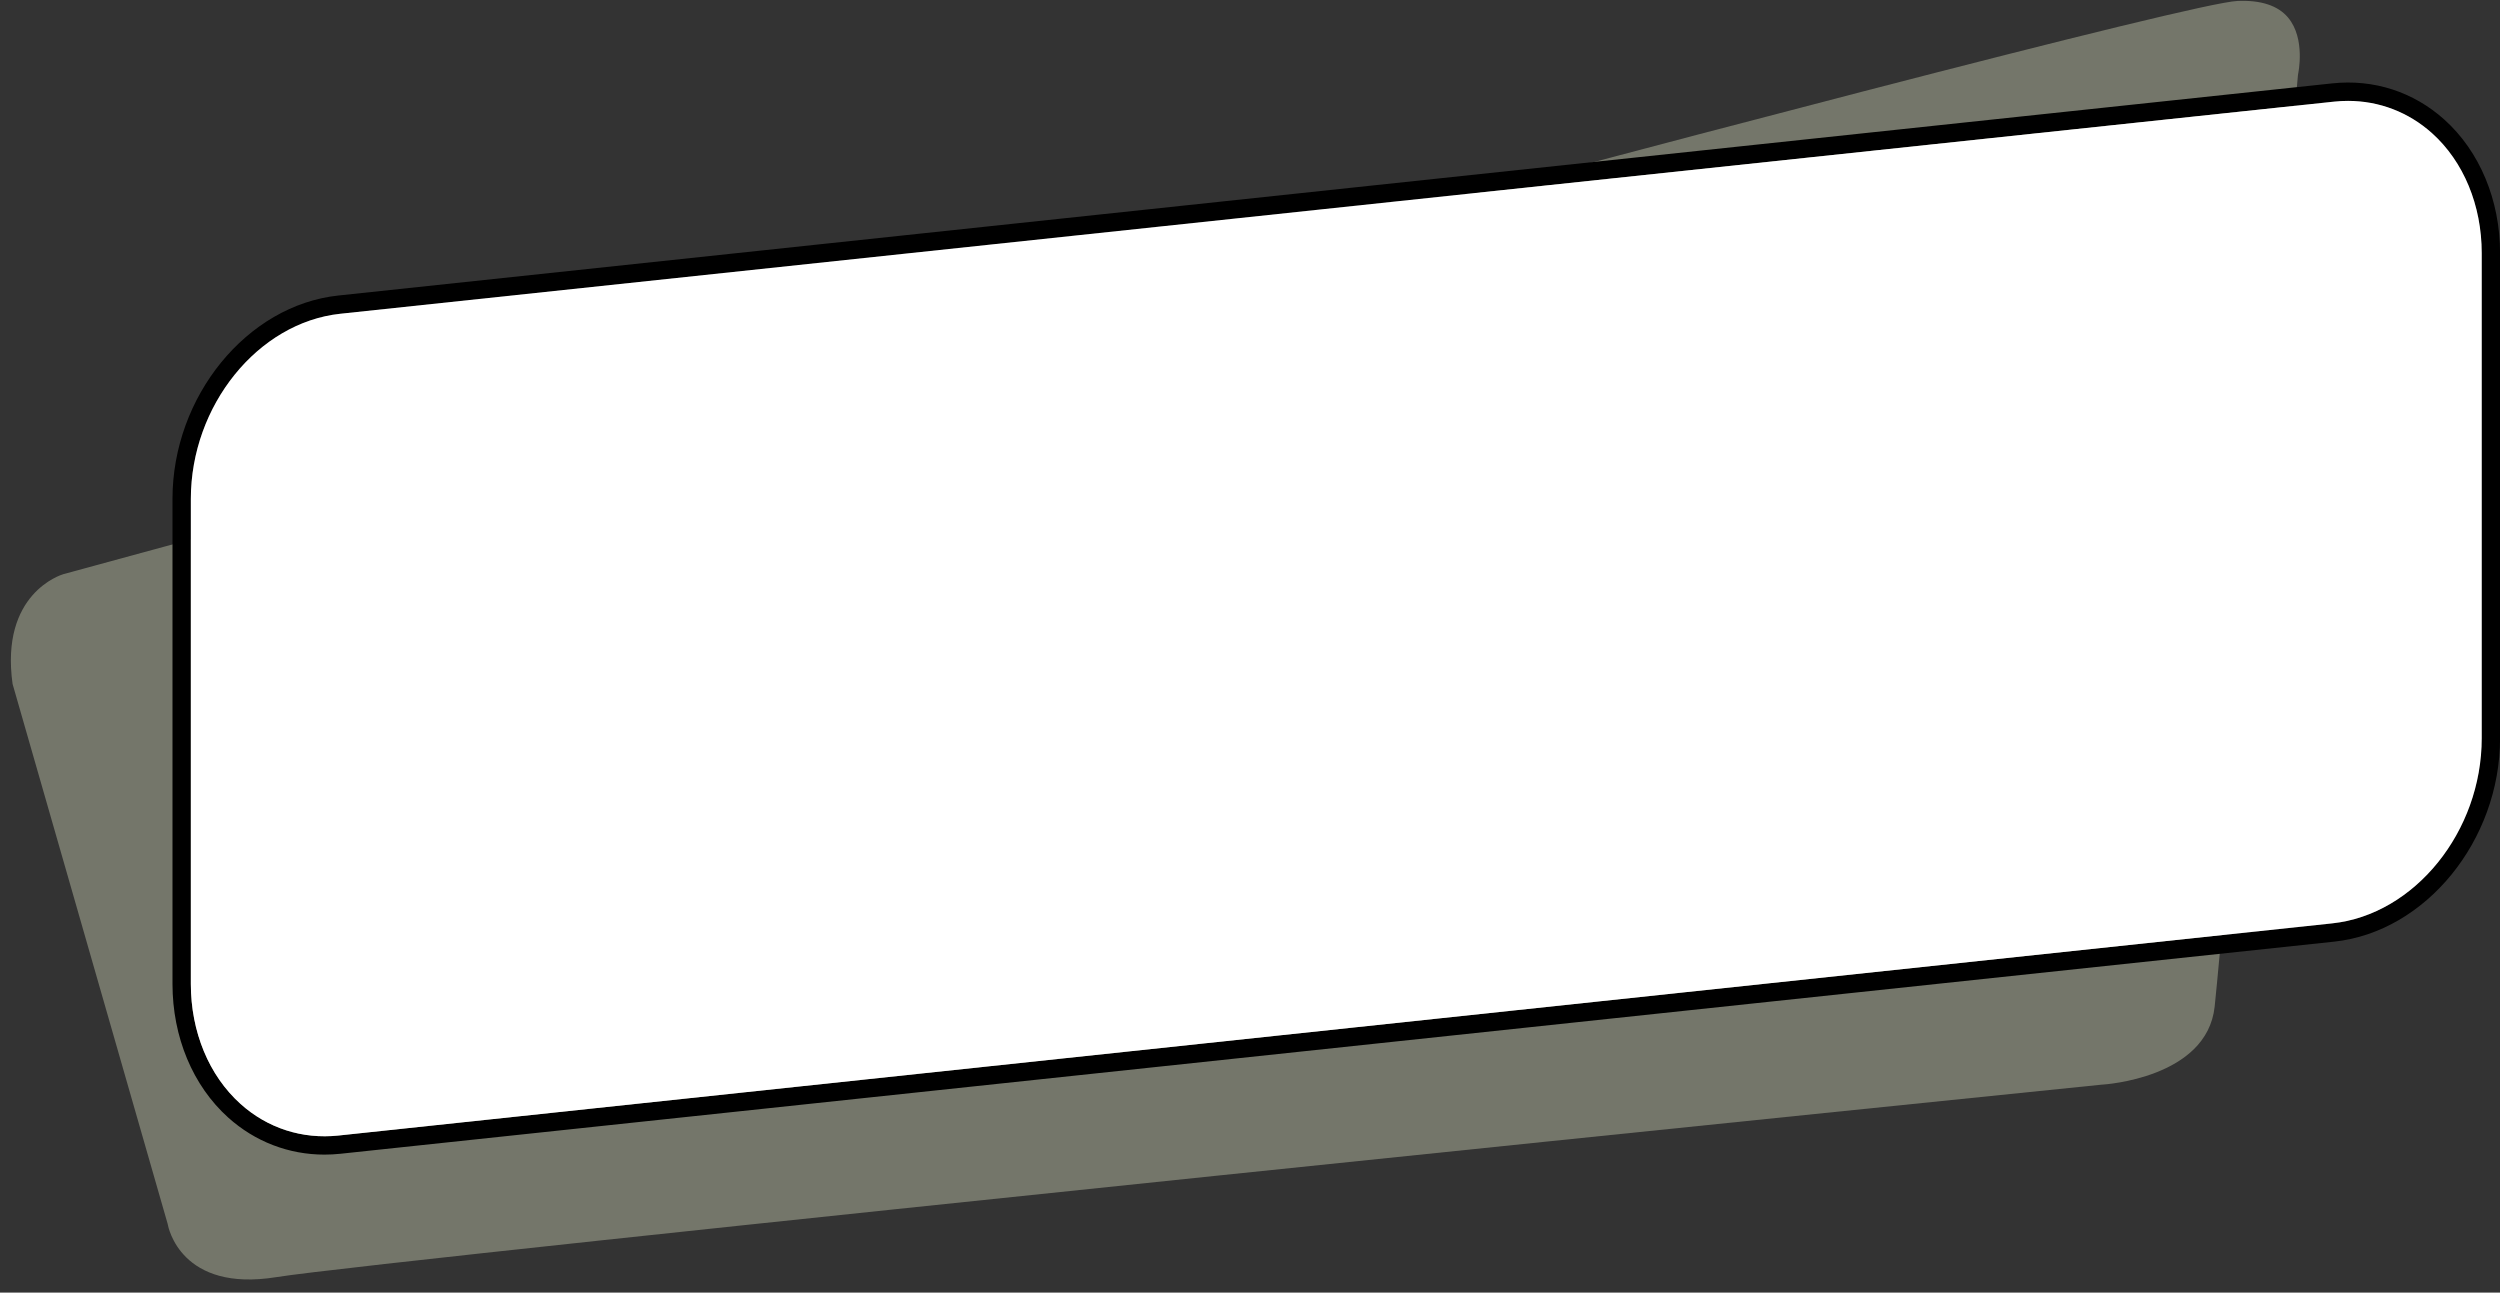
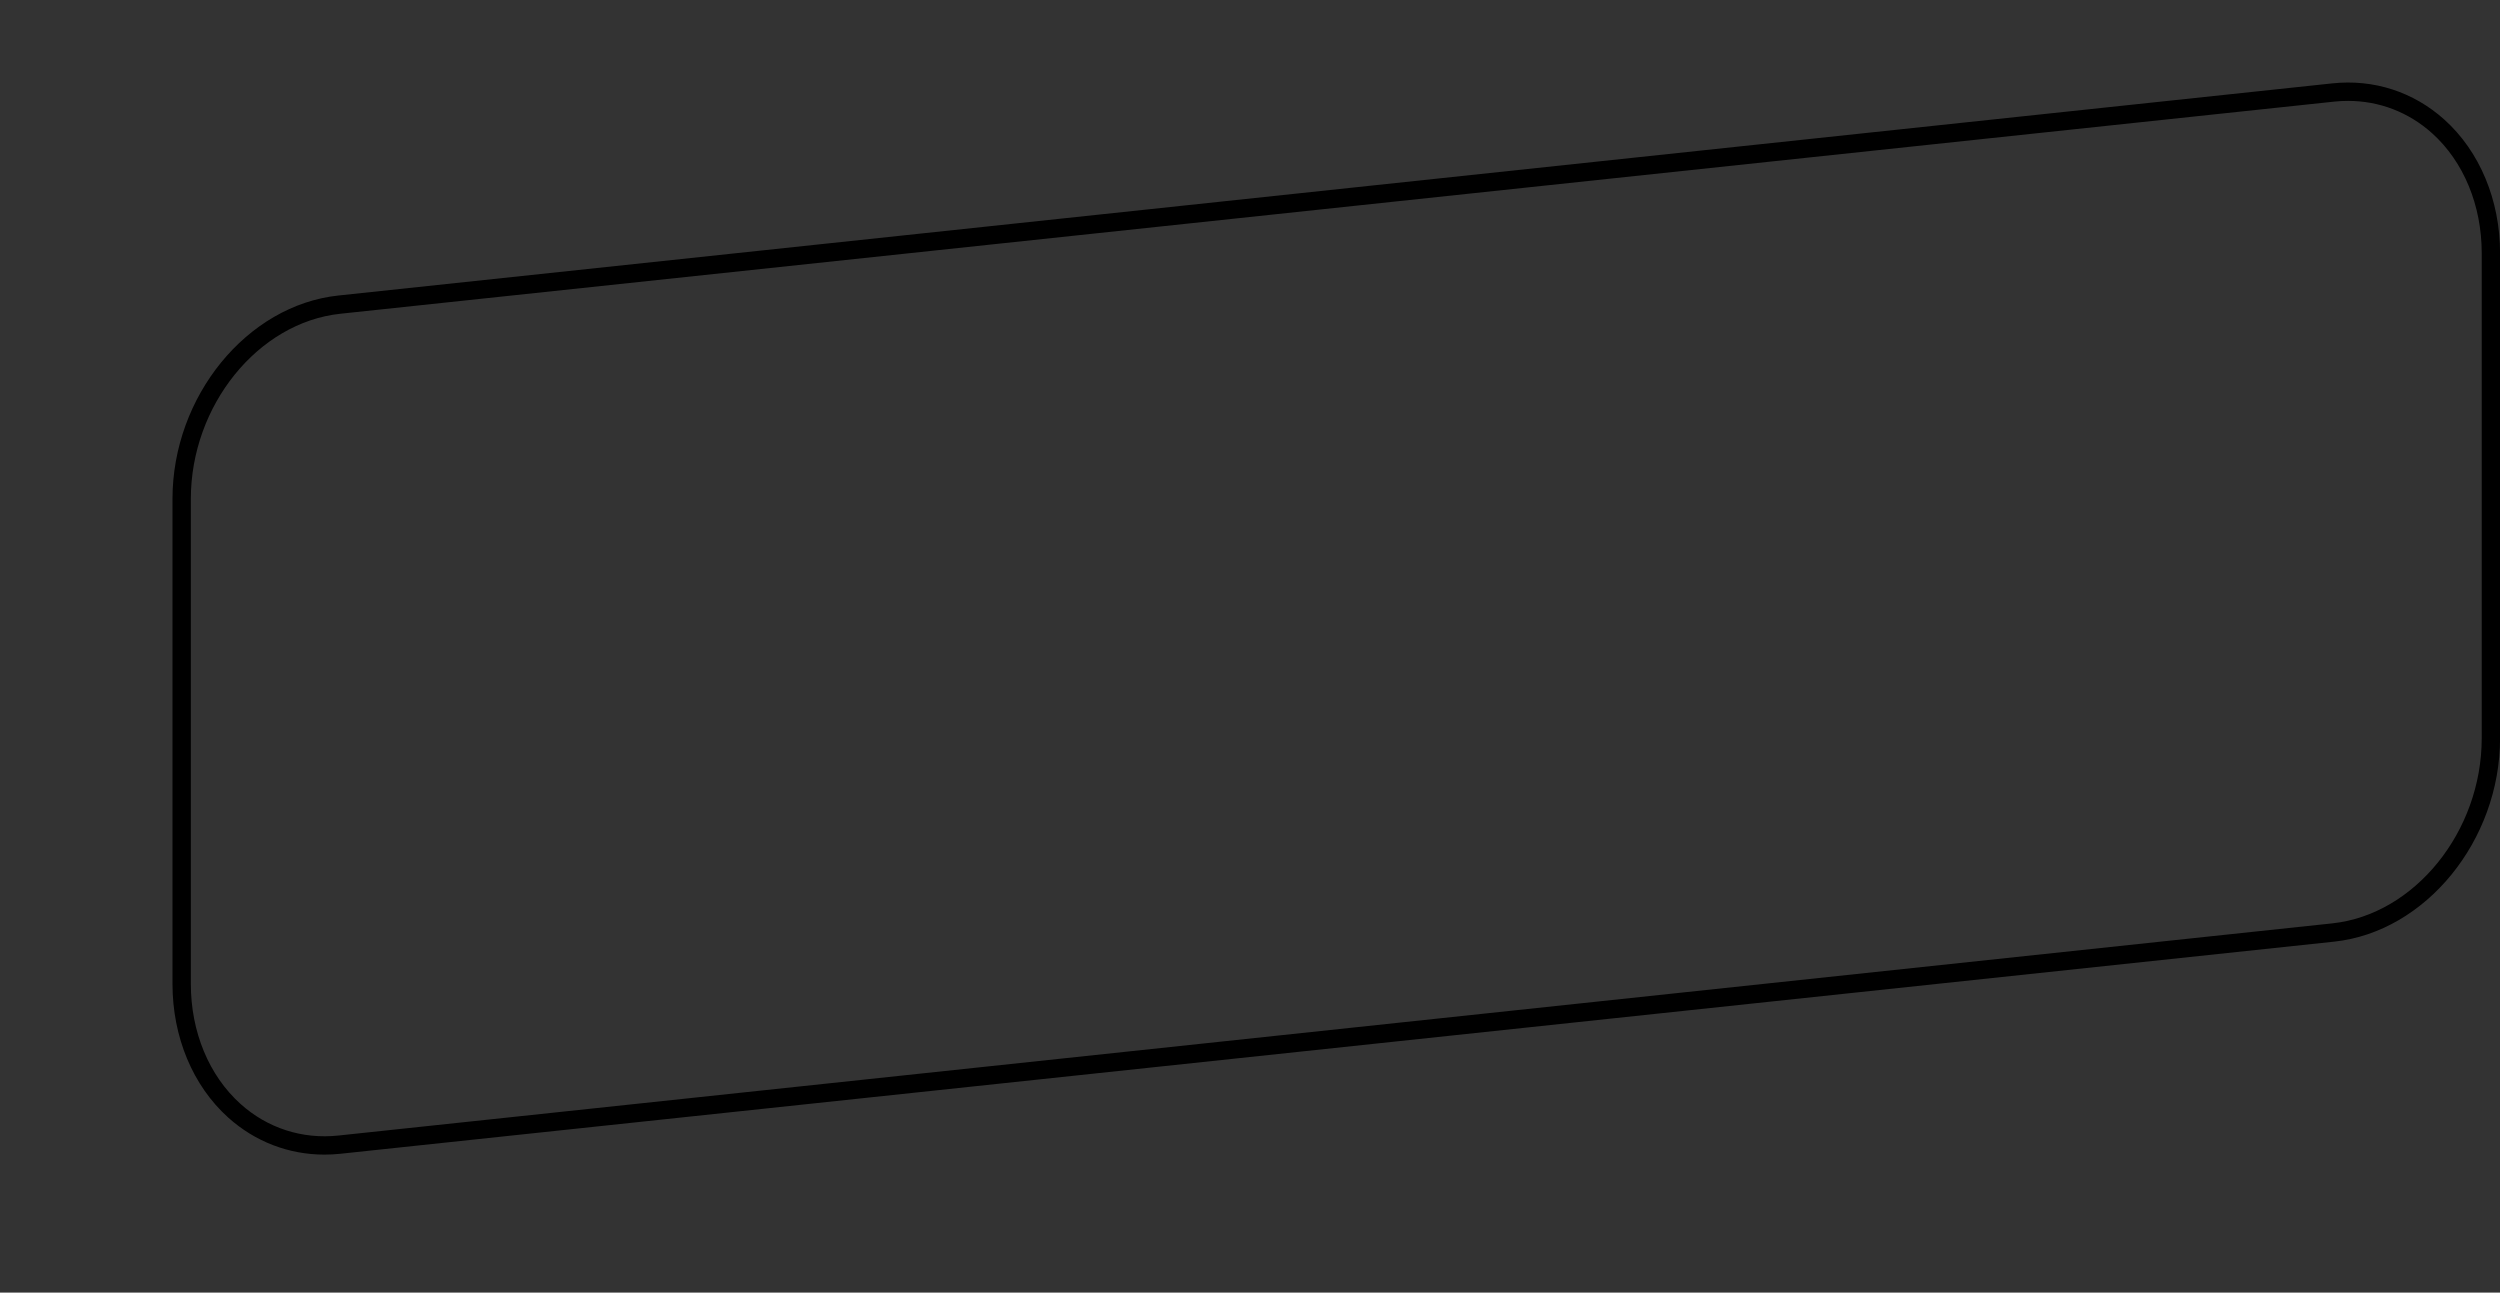
<svg xmlns="http://www.w3.org/2000/svg" data-name="Layer 1" fill="#000000" height="352.2" preserveAspectRatio="xMidYMid meet" version="1" viewBox="219.6 329.0 681.2 352.2" width="681.2" zoomAndPan="magnify">
  <rect x="219.6" y="329.0" width="681.2" height="352.2" fill="#333333" stroke="none" />
  <g id="change1_1">
-     <path d="M845.79,349.16l-.05,.34c-.2,2.32-20.37,232.14-22.69,253.78-2.09,19.52-30.23,21.23-30.51,21.25h-.13c-4.68,.48-468.79,47.81-497.49,52.46-26.03,4.22-29.48-13.63-29.61-14.38l-.03-.14-42.25-147.1c-3.44-24.61,13.18-29.73,13.86-29.93,5.68-1.55,568.44-155.16,592.4-156.18,6.38-.27,11.03,1.26,13.78,4.55,4.81,5.75,2.74,15.26,2.72,15.35Z" fill="#74766a" />
-   </g>
+     </g>
  <g id="change2_1">
    <path d="M885.64,361.59c-8.42-7.57-19.26-11.08-30.56-9.87l-543.27,57.8c-24.93,2.65-45.21,27.52-45.21,55.43v132.14c0,14.47,5.53,27.74,15.18,36.42,7.33,6.59,16.52,10.1,26.23,10.1,1.43,0,2.88-.08,4.33-.23l543.27-57.8c24.93-2.66,45.21-27.53,45.21-55.44v-132.14c0-14.46-5.54-27.74-15.18-36.41Zm10.18,168.55c0,25.44-18.28,48.07-40.74,50.46l-543.27,57.81c-9.86,1.05-19.34-2.01-26.68-8.62-8.6-7.73-13.53-19.65-13.53-32.7v-132.14c0-25.43,18.28-48.07,40.74-50.46l543.27-57.8c1.27-.14,2.53-.2,3.79-.2,8.48,0,16.49,3.06,22.89,8.81,8.6,7.73,13.53,19.65,13.53,32.7v132.14Z" fill="#000000" />
  </g>
  <g id="change3_1">
-     <path d="M895.82,398v132.14c0,25.44-18.28,48.07-40.74,50.46l-543.27,57.81c-9.86,1.05-19.34-2.01-26.68-8.62-8.6-7.73-13.53-19.65-13.53-32.7v-132.14c0-25.43,18.28-48.07,40.74-50.46l543.27-57.8c1.27-.14,2.53-.2,3.79-.2,8.48,0,16.49,3.06,22.89,8.81,8.6,7.73,13.53,19.65,13.53,32.7Z" fill="#ffffff" />
-   </g>
+     </g>
</svg>